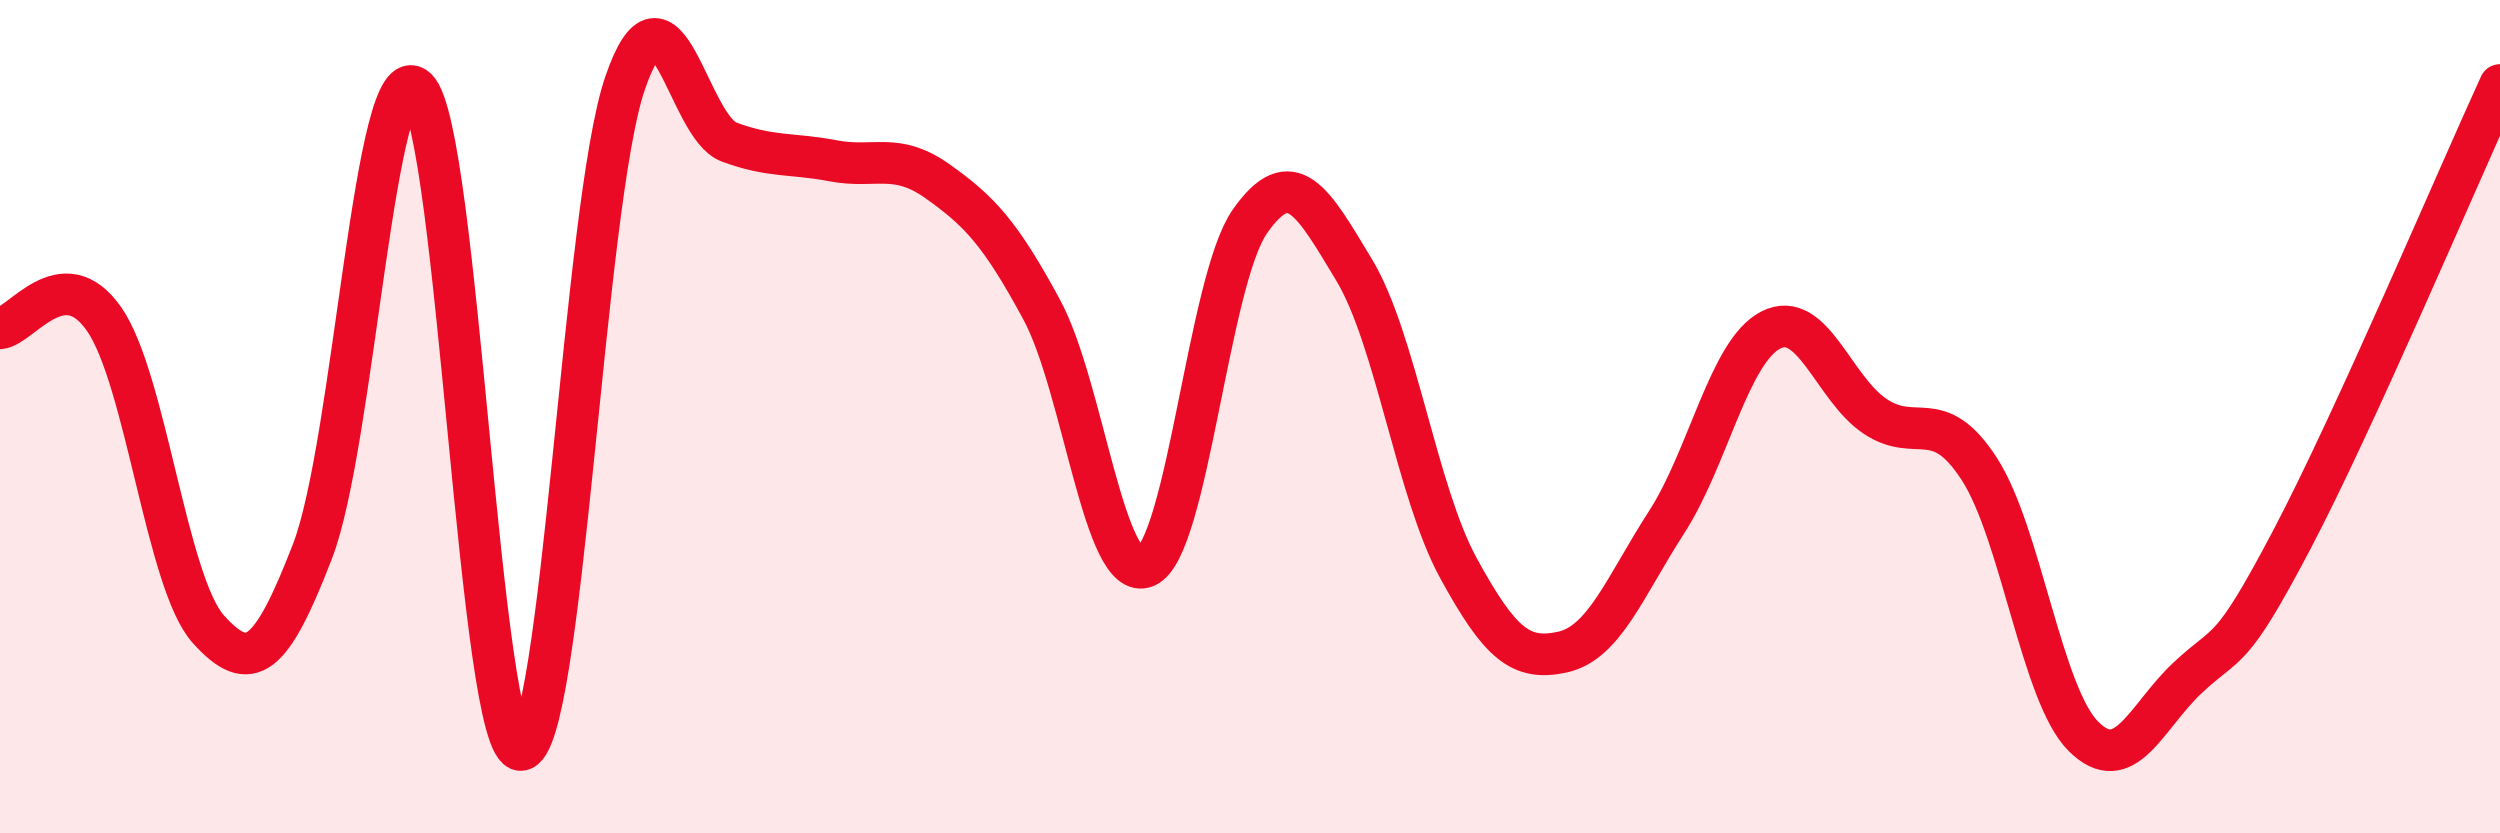
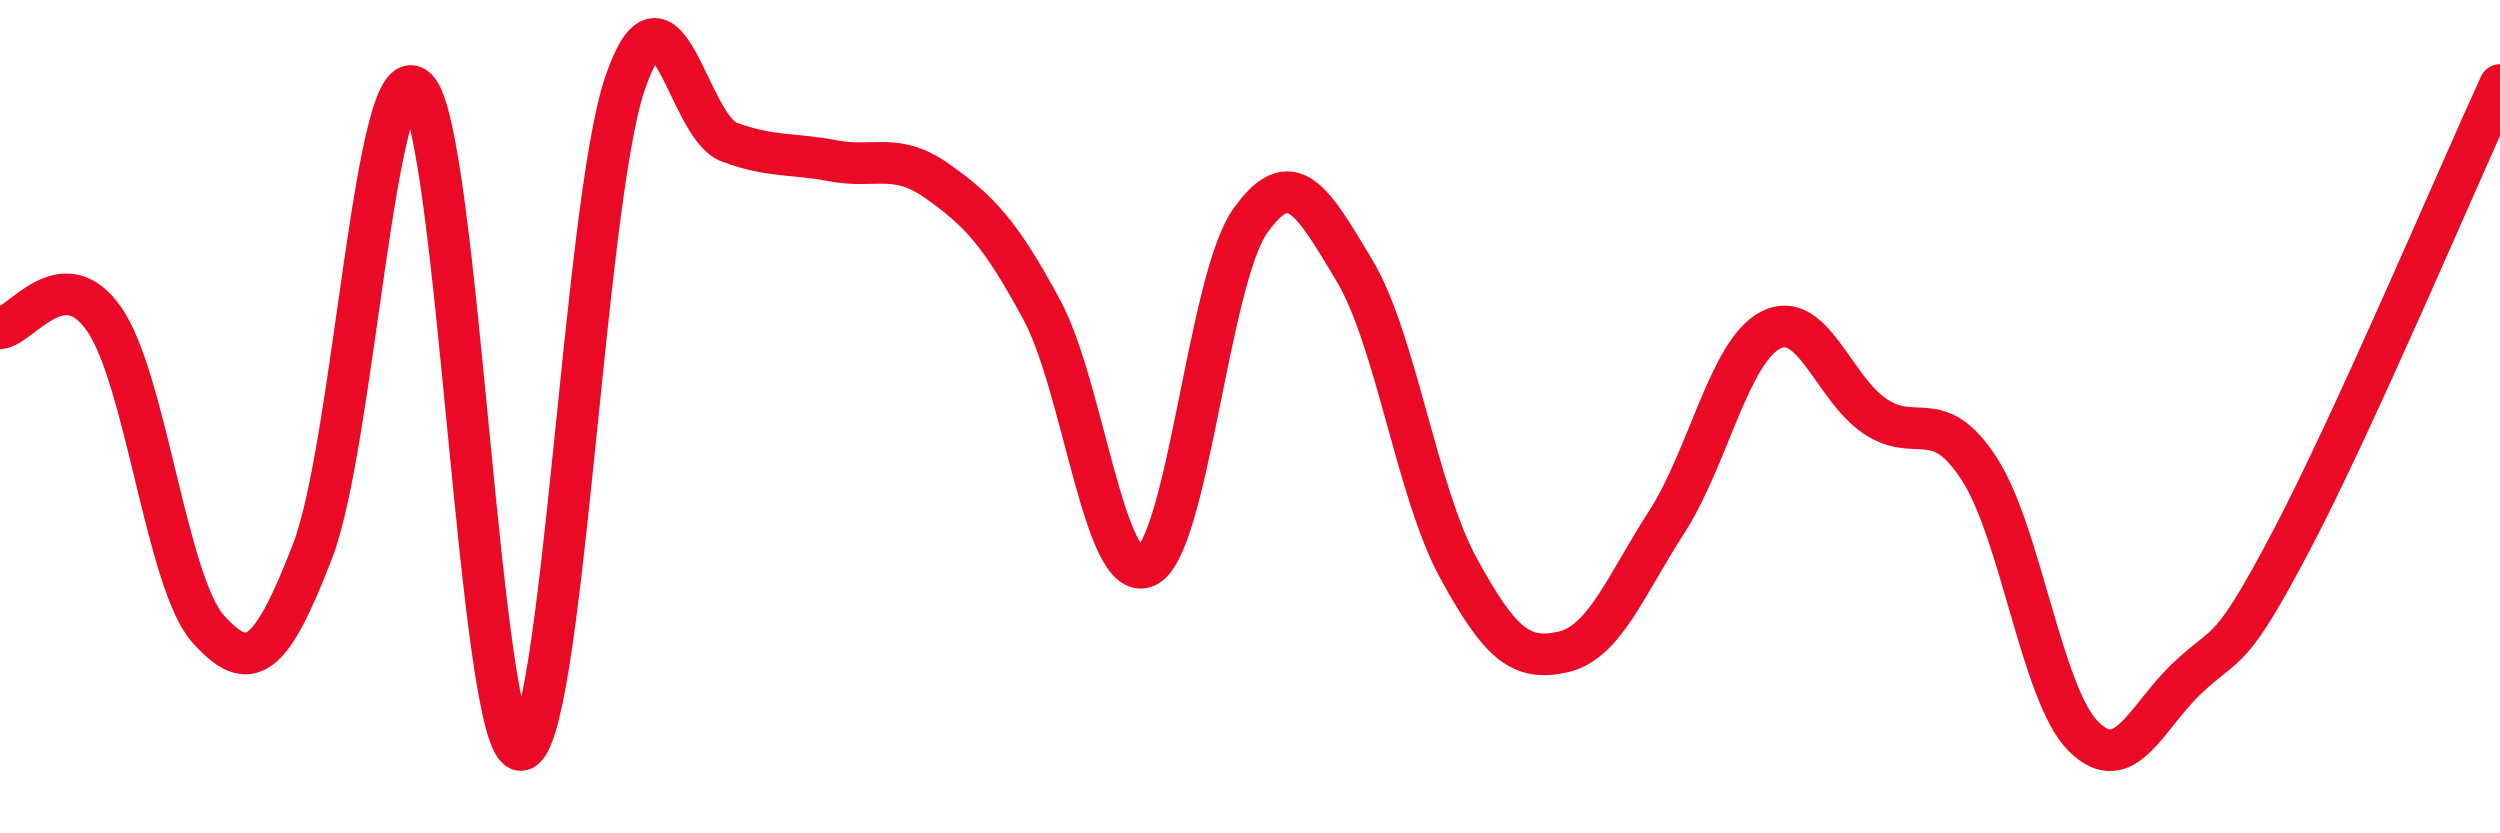
<svg xmlns="http://www.w3.org/2000/svg" width="60" height="20" viewBox="0 0 60 20">
-   <path d="M 0,7.88 C 0.5,7.84 1.5,6.22 2.5,7.66 C 3.5,9.1 4,13.99 5,15.1 C 6,16.21 6.5,15.82 7.5,13.23 C 8.5,10.64 9,1.18 10,2.13 C 11,3.08 11.5,18.03 12.5,18 C 13.5,17.97 14,4.92 15,2 C 16,-0.92 16.5,3.04 17.5,3.41 C 18.5,3.78 19,3.67 20,3.86 C 21,4.05 21.5,3.64 22.5,4.35 C 23.5,5.06 24,5.58 25,7.43 C 26,9.28 26.5,14.02 27.5,13.6 C 28.5,13.18 29,6.73 30,5.31 C 31,3.89 31.5,4.82 32.5,6.48 C 33.5,8.14 34,11.8 35,13.63 C 36,15.46 36.5,15.87 37.5,15.65 C 38.5,15.43 39,14.08 40,12.53 C 41,10.98 41.5,8.43 42.5,7.92 C 43.5,7.41 44,9.32 45,9.99 C 46,10.66 46.5,9.71 47.5,11.25 C 48.5,12.79 49,16.67 50,17.67 C 51,18.67 51.5,17.21 52.5,16.27 C 53.5,15.33 53.5,15.81 55,12.96 C 56.5,10.11 59,4.22 60,2.04L60 20L0 20Z" fill="#EB0A25" opacity="0.1" stroke-linecap="round" stroke-linejoin="round" />
  <path d="M 0,7.88 C 0.5,7.84 1.5,6.22 2.5,7.66 C 3.5,9.1 4,13.99 5,15.1 C 6,16.21 6.5,15.82 7.5,13.23 C 8.5,10.64 9,1.18 10,2.13 C 11,3.08 11.5,18.03 12.5,18 C 13.5,17.97 14,4.92 15,2 C 16,-0.92 16.5,3.04 17.5,3.41 C 18.5,3.78 19,3.67 20,3.86 C 21,4.05 21.5,3.64 22.5,4.35 C 23.5,5.06 24,5.58 25,7.43 C 26,9.28 26.5,14.02 27.5,13.6 C 28.5,13.18 29,6.73 30,5.31 C 31,3.89 31.5,4.82 32.5,6.48 C 33.5,8.14 34,11.8 35,13.63 C 36,15.46 36.5,15.87 37.5,15.65 C 38.5,15.43 39,14.08 40,12.53 C 41,10.98 41.5,8.43 42.5,7.92 C 43.5,7.41 44,9.32 45,9.99 C 46,10.66 46.5,9.71 47.5,11.25 C 48.5,12.79 49,16.67 50,17.67 C 51,18.67 51.5,17.21 52.5,16.27 C 53.5,15.33 53.5,15.81 55,12.96 C 56.5,10.11 59,4.22 60,2.04" stroke="#EB0A25" stroke-width="1" fill="none" stroke-linecap="round" stroke-linejoin="round" />
</svg>